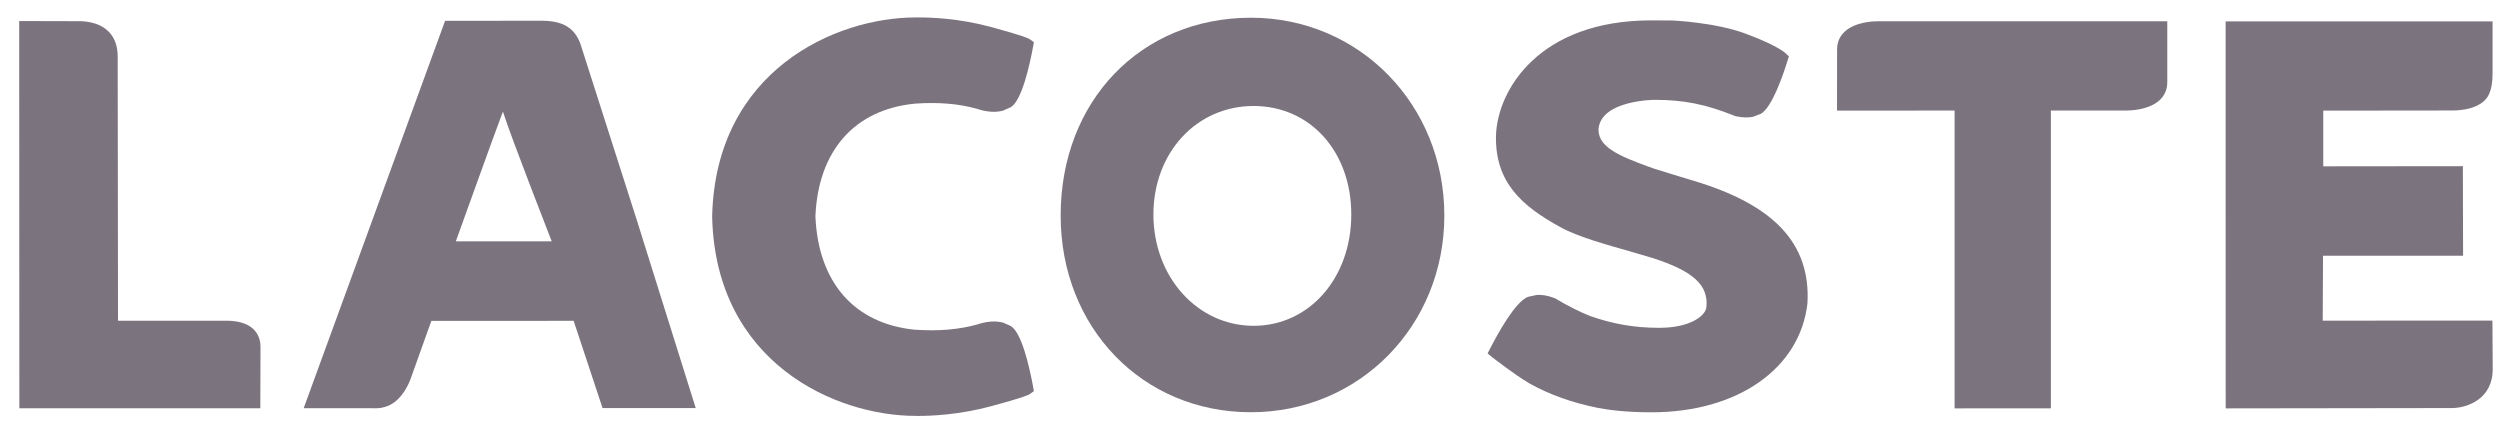
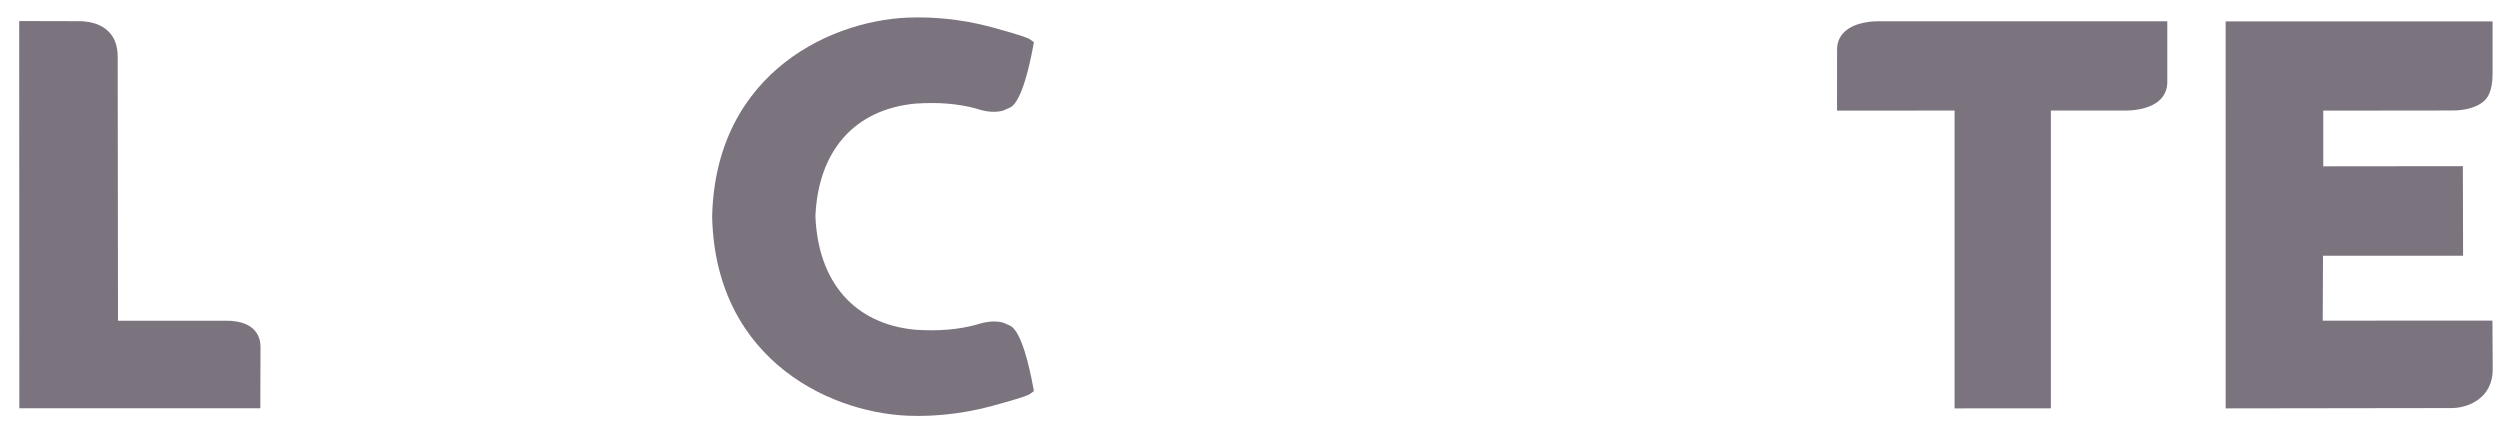
<svg xmlns="http://www.w3.org/2000/svg" width="103" height="18" viewBox="0 0 103 18" fill="none">
-   <path d="M23.912 1.802C23.668 1.149 23.203 0.867 22.352 0.854C22.275 0.852 18.338 0.858 18.338 0.858L12.511 16.819C12.511 16.819 15.345 16.819 15.347 16.819C15.591 16.837 15.819 16.798 16.023 16.706C16.575 16.453 16.846 15.809 16.924 15.59C16.924 15.595 17.717 13.366 17.772 13.22C18.177 13.22 23.322 13.218 23.634 13.218C23.757 13.594 24.825 16.812 24.825 16.812H28.664L26.229 9.044L23.912 1.802ZM22.73 9.942C22.148 9.942 19.009 9.943 18.78 9.943C19.206 8.769 20.267 5.8 20.72 4.598C21.111 5.811 22.72 9.903 22.73 9.942Z" fill="#7B737E" />
-   <path d="M51.536 0.73H51.534C46.993 0.736 43.699 4.165 43.699 8.88C43.699 13.499 47.066 16.984 51.536 16.984C56.004 16.984 59.507 13.427 59.507 8.88C59.507 4.309 56.004 0.73 51.536 0.73ZM51.65 13.423C49.335 13.423 47.521 11.409 47.521 8.837C47.521 6.288 49.296 4.367 51.647 4.367C53.981 4.367 55.673 6.246 55.673 8.837C55.673 11.453 53.942 13.423 51.65 13.423Z" fill="#7B737E" />
-   <path d="M69.779 7.448L69.63 7.404C69.634 7.406 68.153 6.953 68.15 6.949L67.928 6.87C66.719 6.43 65.86 6.062 65.86 5.353C65.86 5.336 65.86 5.318 65.86 5.301C65.98 4.126 68.15 4.113 68.171 4.113C69.367 4.113 70.287 4.297 71.452 4.768L71.477 4.777L71.527 4.792C71.796 4.847 72.031 4.854 72.222 4.812L72.545 4.689C73.008 4.433 73.468 3.076 73.645 2.504L73.702 2.321L73.559 2.189C73.504 2.135 73.164 1.854 71.93 1.391C70.675 0.918 68.897 0.844 68.897 0.844L68.02 0.84C63.439 0.84 61.69 3.684 61.634 5.594C61.597 7.497 62.673 8.476 64.301 9.366C64.982 9.745 66.225 10.094 67.127 10.348C67.122 10.344 68.06 10.623 68.06 10.623C69.767 11.163 70.419 11.762 70.298 12.691C70.243 12.998 69.667 13.506 68.357 13.506C67.36 13.506 66.459 13.352 65.521 13.023C65.071 12.843 64.605 12.61 64.113 12.316L64.089 12.301L64.039 12.279C63.767 12.177 63.523 12.134 63.313 12.152L62.953 12.23C62.427 12.428 61.695 13.772 61.403 14.34L61.288 14.564L61.487 14.723C61.522 14.746 62.336 15.397 63.027 15.805C63.841 16.258 64.755 16.587 65.835 16.806C66.27 16.886 66.961 16.987 68.043 16.987C71.593 16.987 74.172 15.178 74.468 12.485C74.597 10.041 73.107 8.446 69.779 7.448Z" fill="#7B737E" />
  <path d="M77.367 0.877C77.219 0.875 76.445 0.89 76 1.305C75.795 1.494 75.688 1.747 75.688 2.032L75.685 4.558C75.685 4.558 79.968 4.554 80.529 4.554C80.529 5.148 80.529 16.825 80.529 16.825L84.496 16.822C84.496 16.822 84.496 5.147 84.496 4.554C85.025 4.554 87.613 4.554 87.613 4.554C87.76 4.554 88.532 4.537 88.979 4.125C89.182 3.931 89.292 3.684 89.292 3.395V0.877H77.367Z" fill="#7B737E" />
  <path d="M9.316 13.213C9.316 13.213 5.984 13.213 4.862 13.213C4.862 12.625 4.849 2.334 4.849 2.334C4.849 1.882 4.715 1.524 4.445 1.273C4.013 0.865 3.371 0.867 3.131 0.873L0.791 0.867L0.797 16.82H10.725L10.733 14.285C10.733 13.96 10.595 13.213 9.316 13.213Z" fill="#7B737E" />
  <path d="M37.703 4.269C38.665 4.204 39.475 4.269 40.239 4.479C40.649 4.617 41.019 4.644 41.333 4.555C41.334 4.554 41.65 4.413 41.65 4.413C42.094 4.138 42.412 2.736 42.562 1.928L42.596 1.738L42.434 1.621C42.394 1.592 42.268 1.503 40.83 1.112C39.52 0.757 38.355 0.714 37.78 0.718L37.717 0.719C34.431 0.719 29.483 2.901 29.341 8.908V8.943C29.483 14.953 34.432 17.134 37.719 17.134L37.78 17.136C38.355 17.139 39.518 17.091 40.83 16.737C42.268 16.35 42.394 16.26 42.436 16.23L42.596 16.115L42.562 15.925C42.412 15.113 42.094 13.713 41.65 13.436V13.434L41.334 13.294C41.02 13.208 40.649 13.236 40.233 13.376C39.473 13.582 38.664 13.648 37.691 13.584C35.203 13.339 33.708 11.635 33.595 8.912C33.708 6.215 35.203 4.511 37.703 4.269Z" fill="#7B737E" />
  <path d="M101.046 16.812C101.658 16.799 102.7 16.435 102.7 15.21L102.688 13.208L95.696 13.211C95.696 13.211 95.708 10.917 95.708 10.537C96.282 10.537 101.479 10.537 101.479 10.537L101.47 6.846C101.47 6.846 96.289 6.852 95.718 6.852C95.717 6.416 95.718 4.997 95.718 4.558C96.29 4.558 101.016 4.552 101.016 4.552C101.161 4.554 101.953 4.555 102.381 4.125C102.68 3.823 102.694 3.274 102.694 2.988V0.881H91.696L91.698 16.825L101.046 16.812Z" fill="#7B737E" />
</svg>